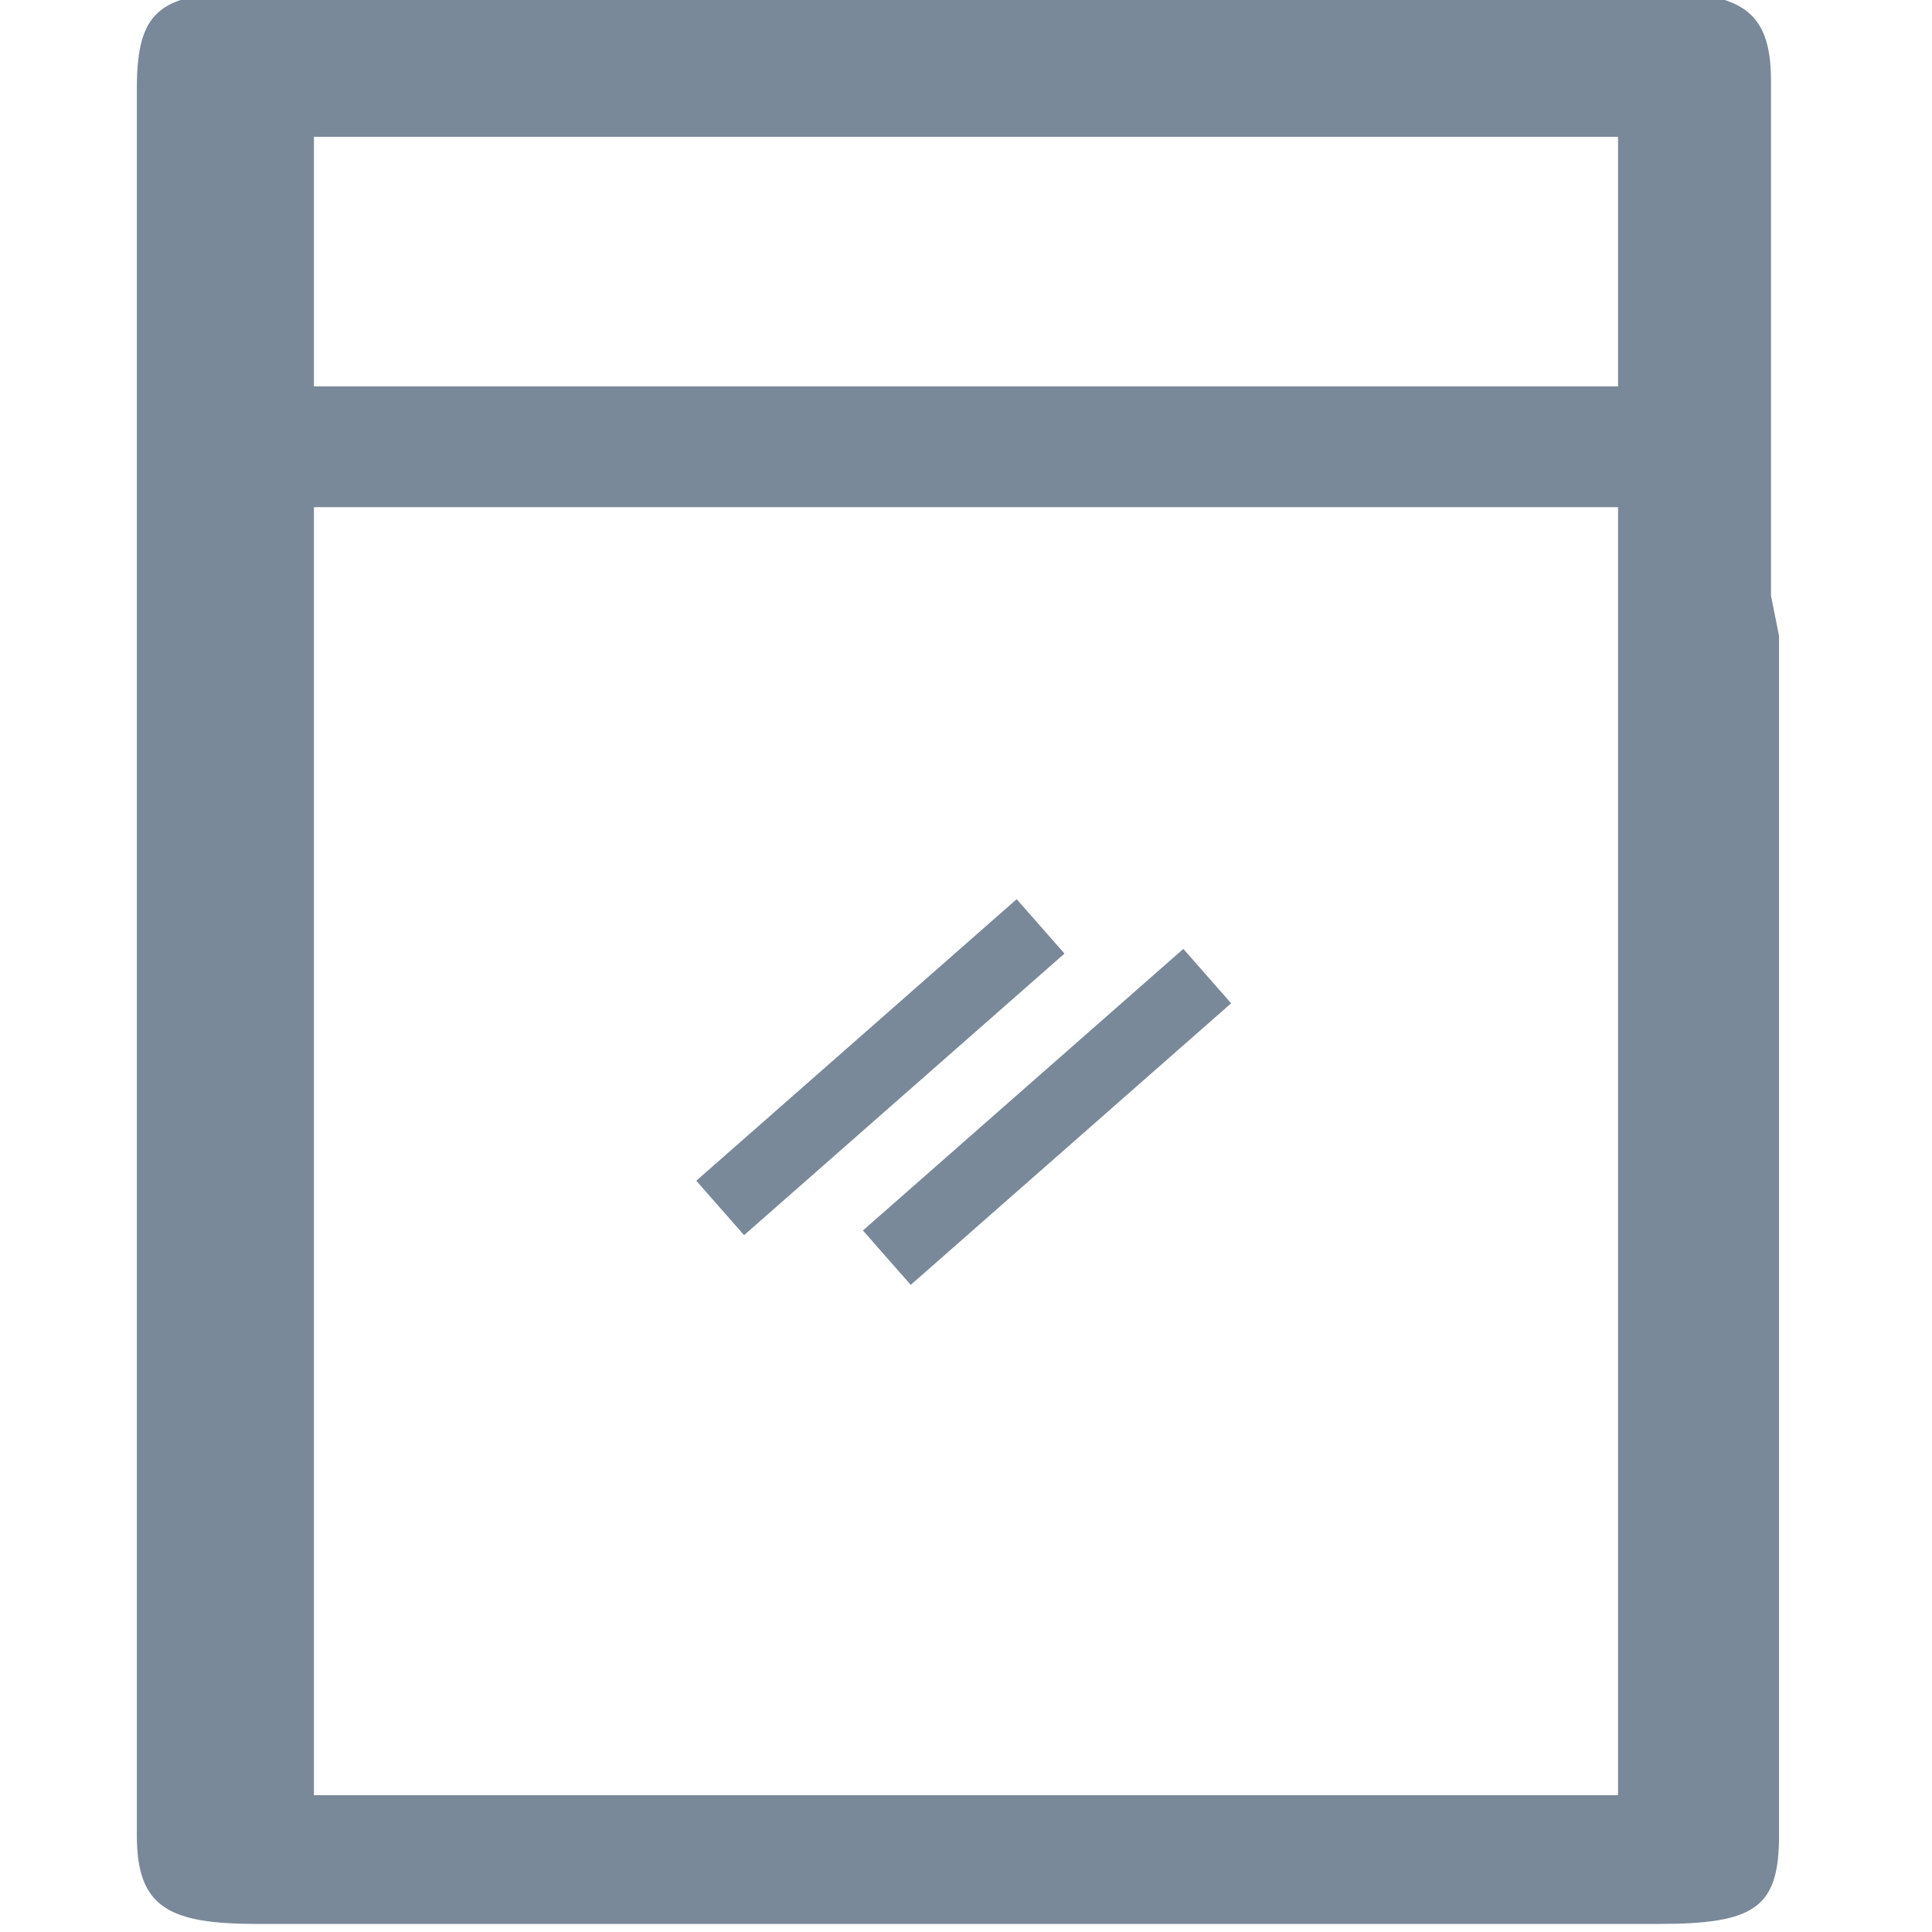
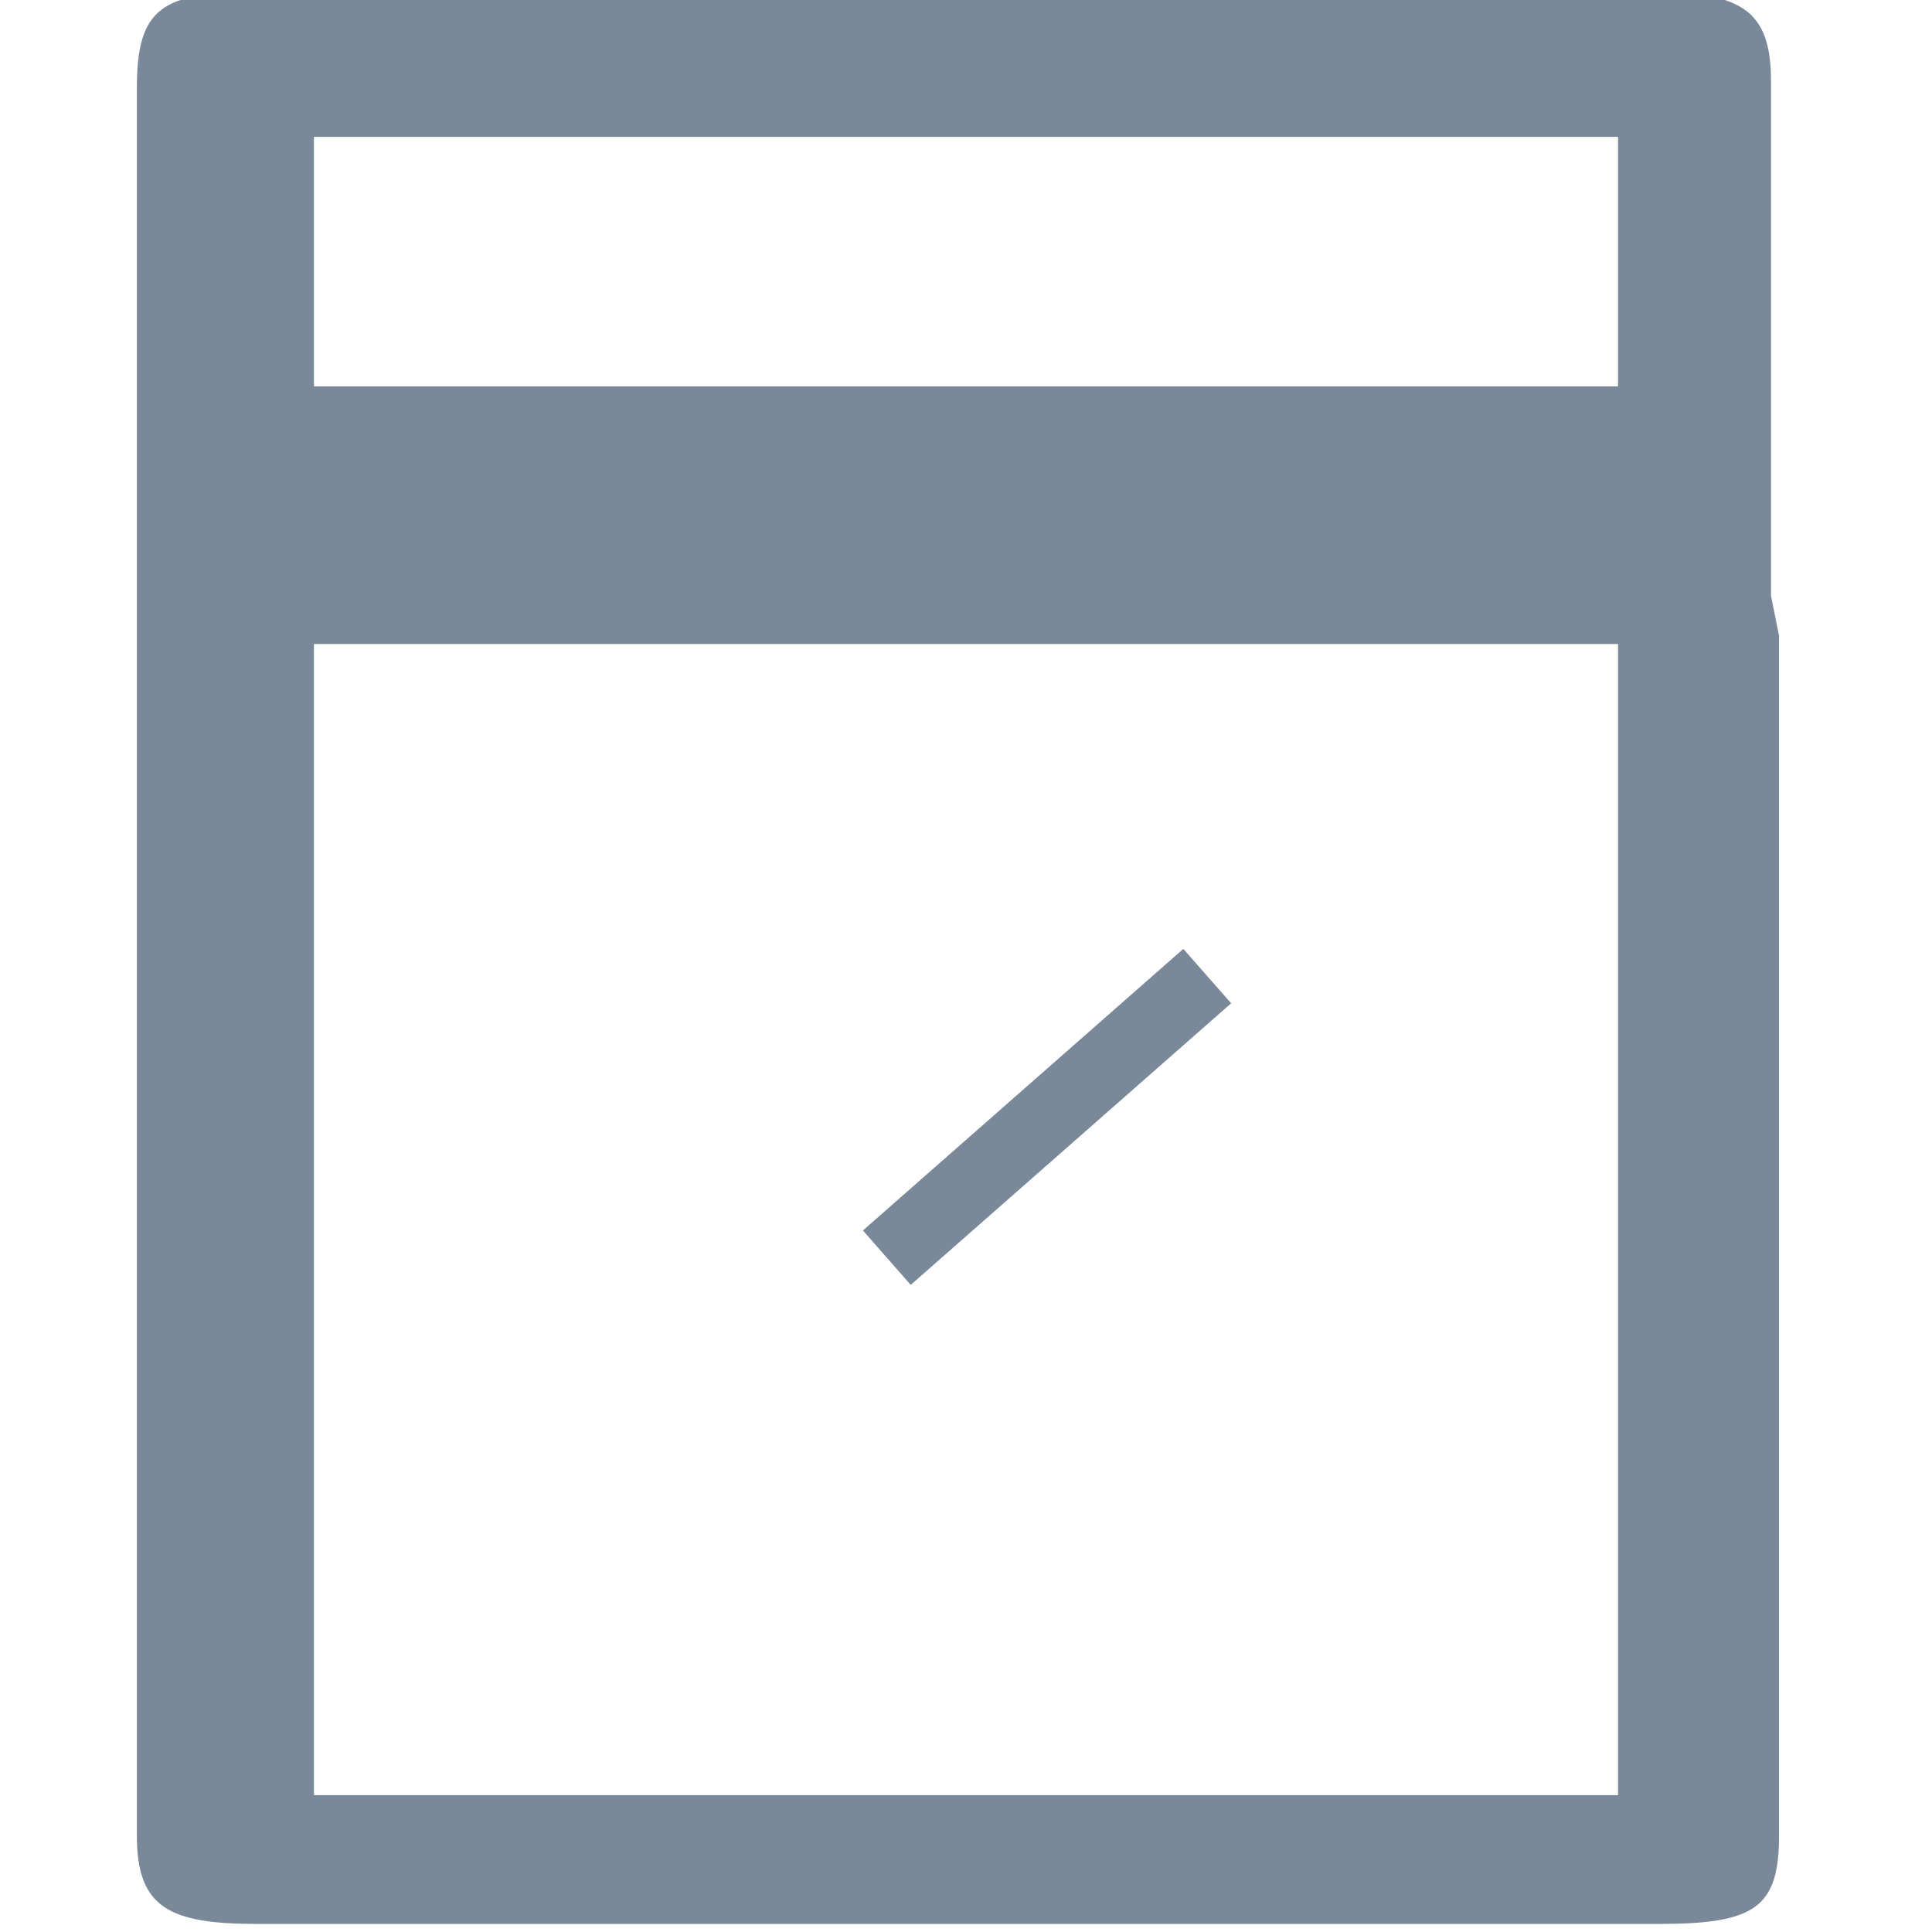
<svg xmlns="http://www.w3.org/2000/svg" version="1.1" id="Calque_1" x="0px" y="0px" viewBox="0 0 24 24" style="enable-background:new 0 0 24 24;" xml:space="preserve">
  <style type="text/css">
	.st0{fill:#7A8999;}
</style>
  <g>
-     <path class="st0" d="M22.1,7.9l0,1.9c0,1.5,0,2.9,0,4.4l0,2.2c0,2.1,0,4.3,0,6.4c0,0.9-0.3,1.1-1.5,1.1c-5.8,0-11.6,0-17.4,0   c-1.1,0-1.5-0.2-1.5-1.1c0-3.6,0-7.2,0-10.9c0-3.6,0-7.2,0-10.8c0-1,0.3-1.2,1.5-1.2c5.8,0,11.5,0,17.3,0c1.1,0,1.5,0.2,1.5,1.1   c0,2.1,0,4.3,0,6.4 M20.1,4.8c0-1.1,0-2.1,0-3.1c-5.4,0-10.8,0-16.2,0c0,1.1,0,2.1,0,3.1C9.3,4.8,14.7,4.8,20.1,4.8z M3.9,19.2   c0,1.1,0,2.1,0,3.1c5.4,0,10.8,0,16.2,0c0-1,0-2.1,0-3.1l0-1.7c0-3.7,0-7.4,0-11.2c-5.4,0-10.8,0-16.2,0c0,3.8,0,7.5,0,11.2   L3.9,19.2z" />
+     <path class="st0" d="M22.1,7.9l0,1.9c0,1.5,0,2.9,0,4.4l0,2.2c0,2.1,0,4.3,0,6.4c0,0.9-0.3,1.1-1.5,1.1c-5.8,0-11.6,0-17.4,0   c-1.1,0-1.5-0.2-1.5-1.1c0-3.6,0-7.2,0-10.9c0-3.6,0-7.2,0-10.8c0-1,0.3-1.2,1.5-1.2c5.8,0,11.5,0,17.3,0c1.1,0,1.5,0.2,1.5,1.1   c0,2.1,0,4.3,0,6.4 M20.1,4.8c0-1.1,0-2.1,0-3.1c-5.4,0-10.8,0-16.2,0c0,1.1,0,2.1,0,3.1C9.3,4.8,14.7,4.8,20.1,4.8z M3.9,19.2   c0,1.1,0,2.1,0,3.1c5.4,0,10.8,0,16.2,0c0-1,0-2.1,0-3.1c0-3.7,0-7.4,0-11.2c-5.4,0-10.8,0-16.2,0c0,3.8,0,7.5,0,11.2   L3.9,19.2z" />
  </g>
  <g>
-     <rect x="8.3" y="12.8" transform="matrix(0.751 -0.66 0.66 0.751 -6.032 10.533)" class="st0" width="5.3" height="0.9" />
    <rect x="10.4" y="13.4" transform="matrix(0.751 -0.66 0.66 0.751 -5.935 12.086)" class="st0" width="5.3" height="0.9" />
  </g>
</svg>